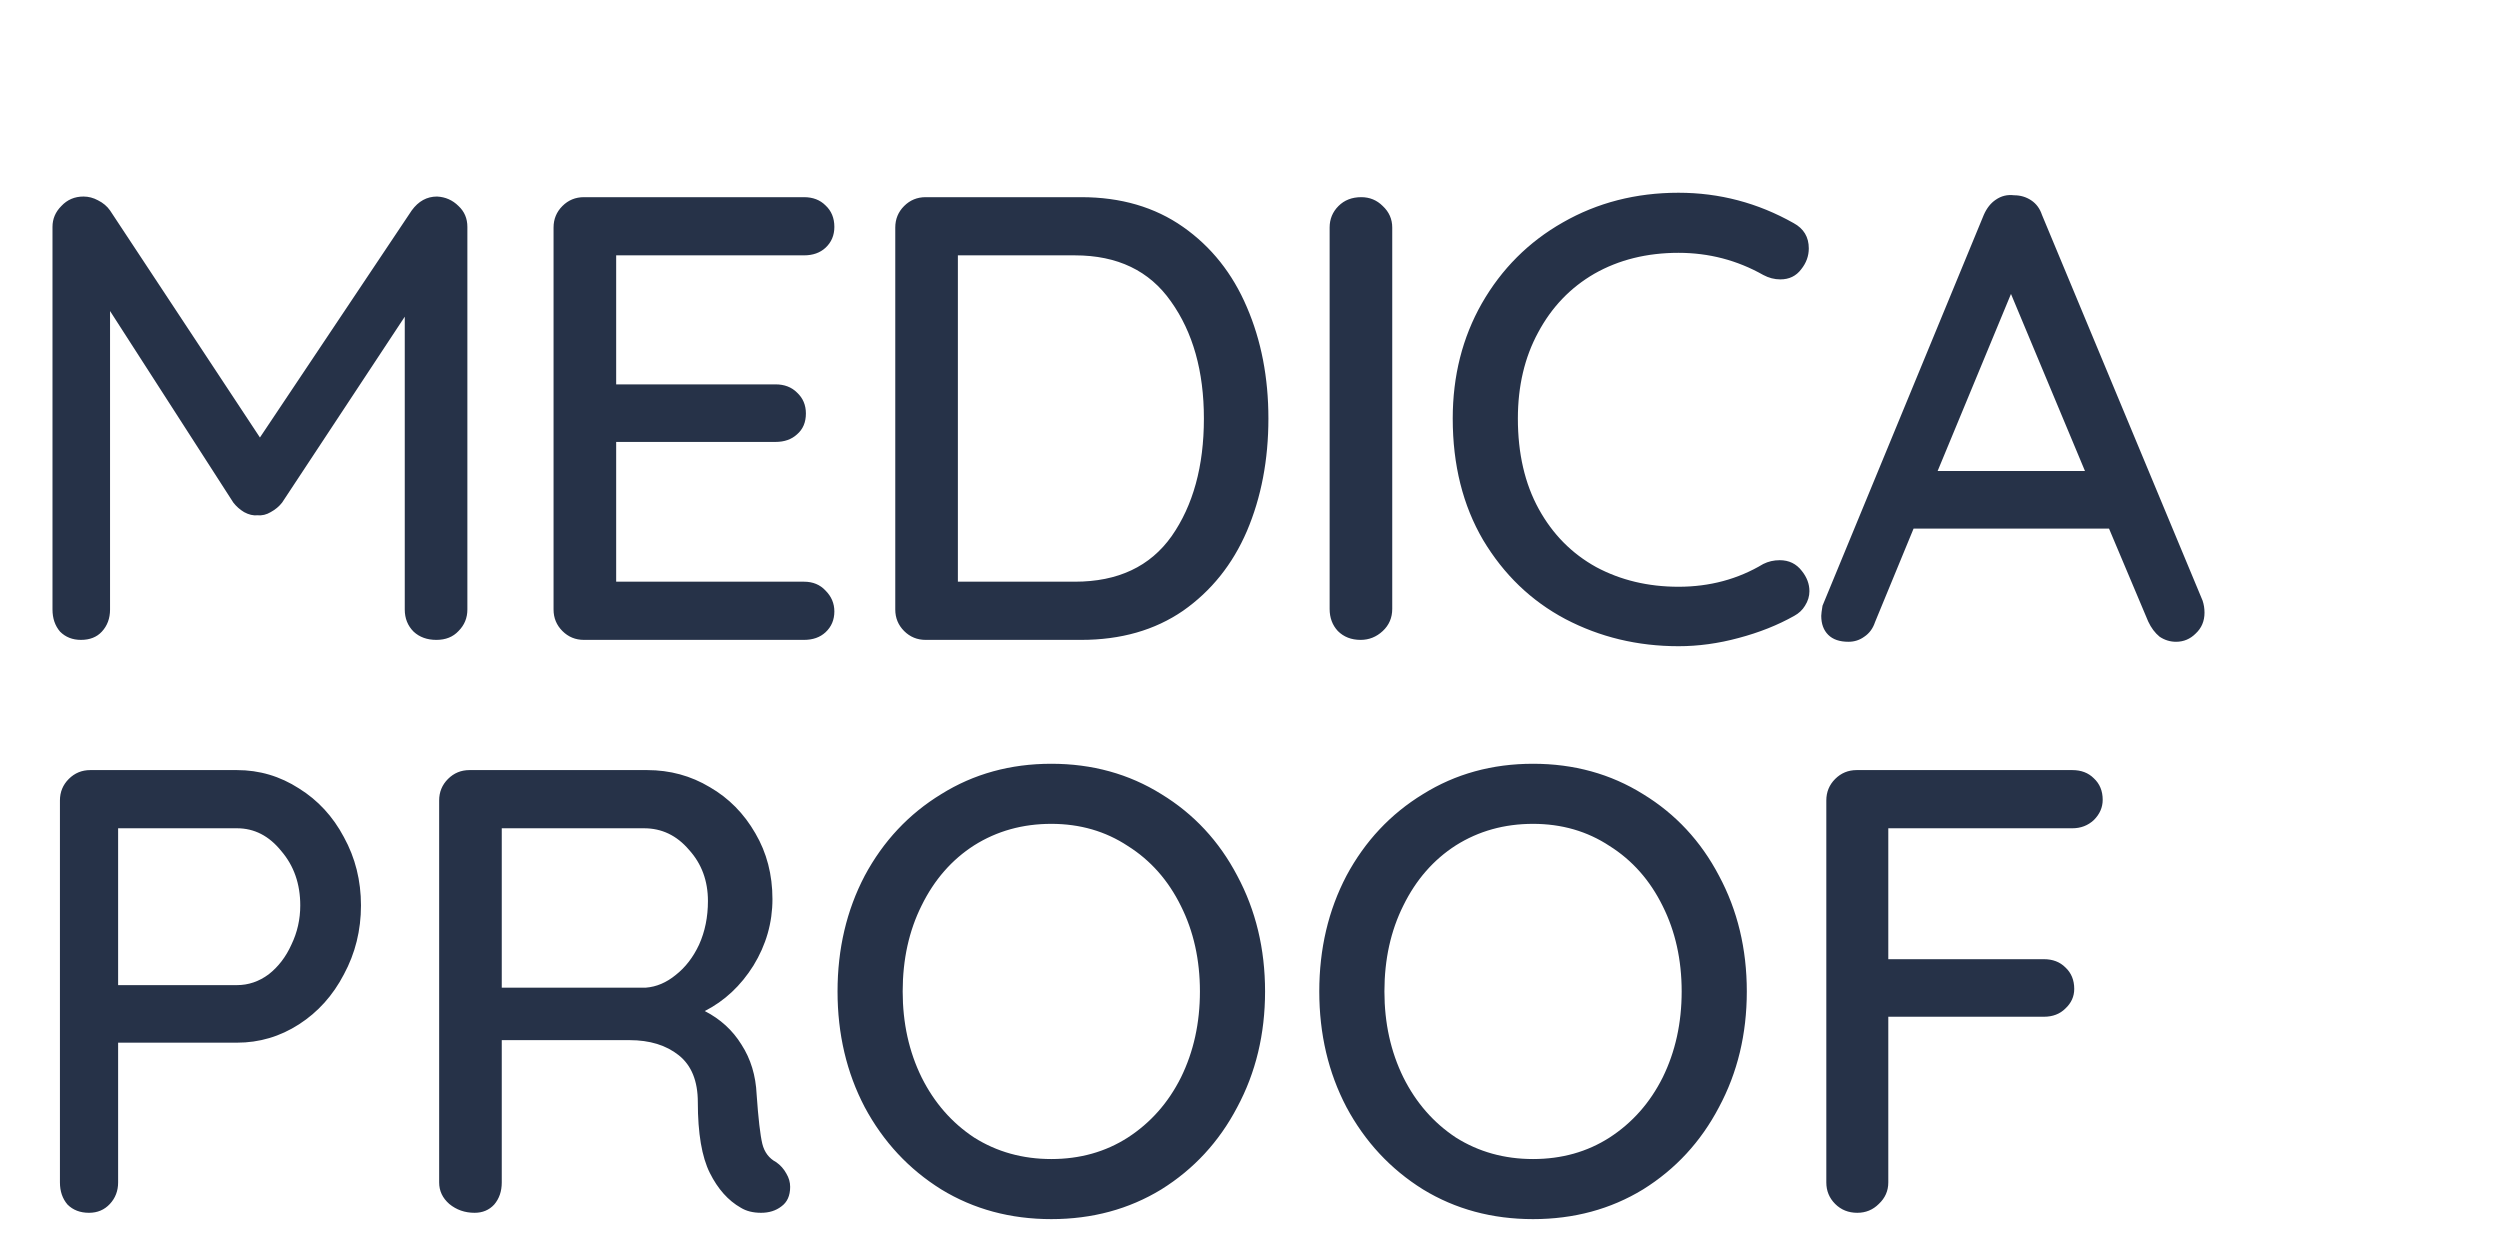
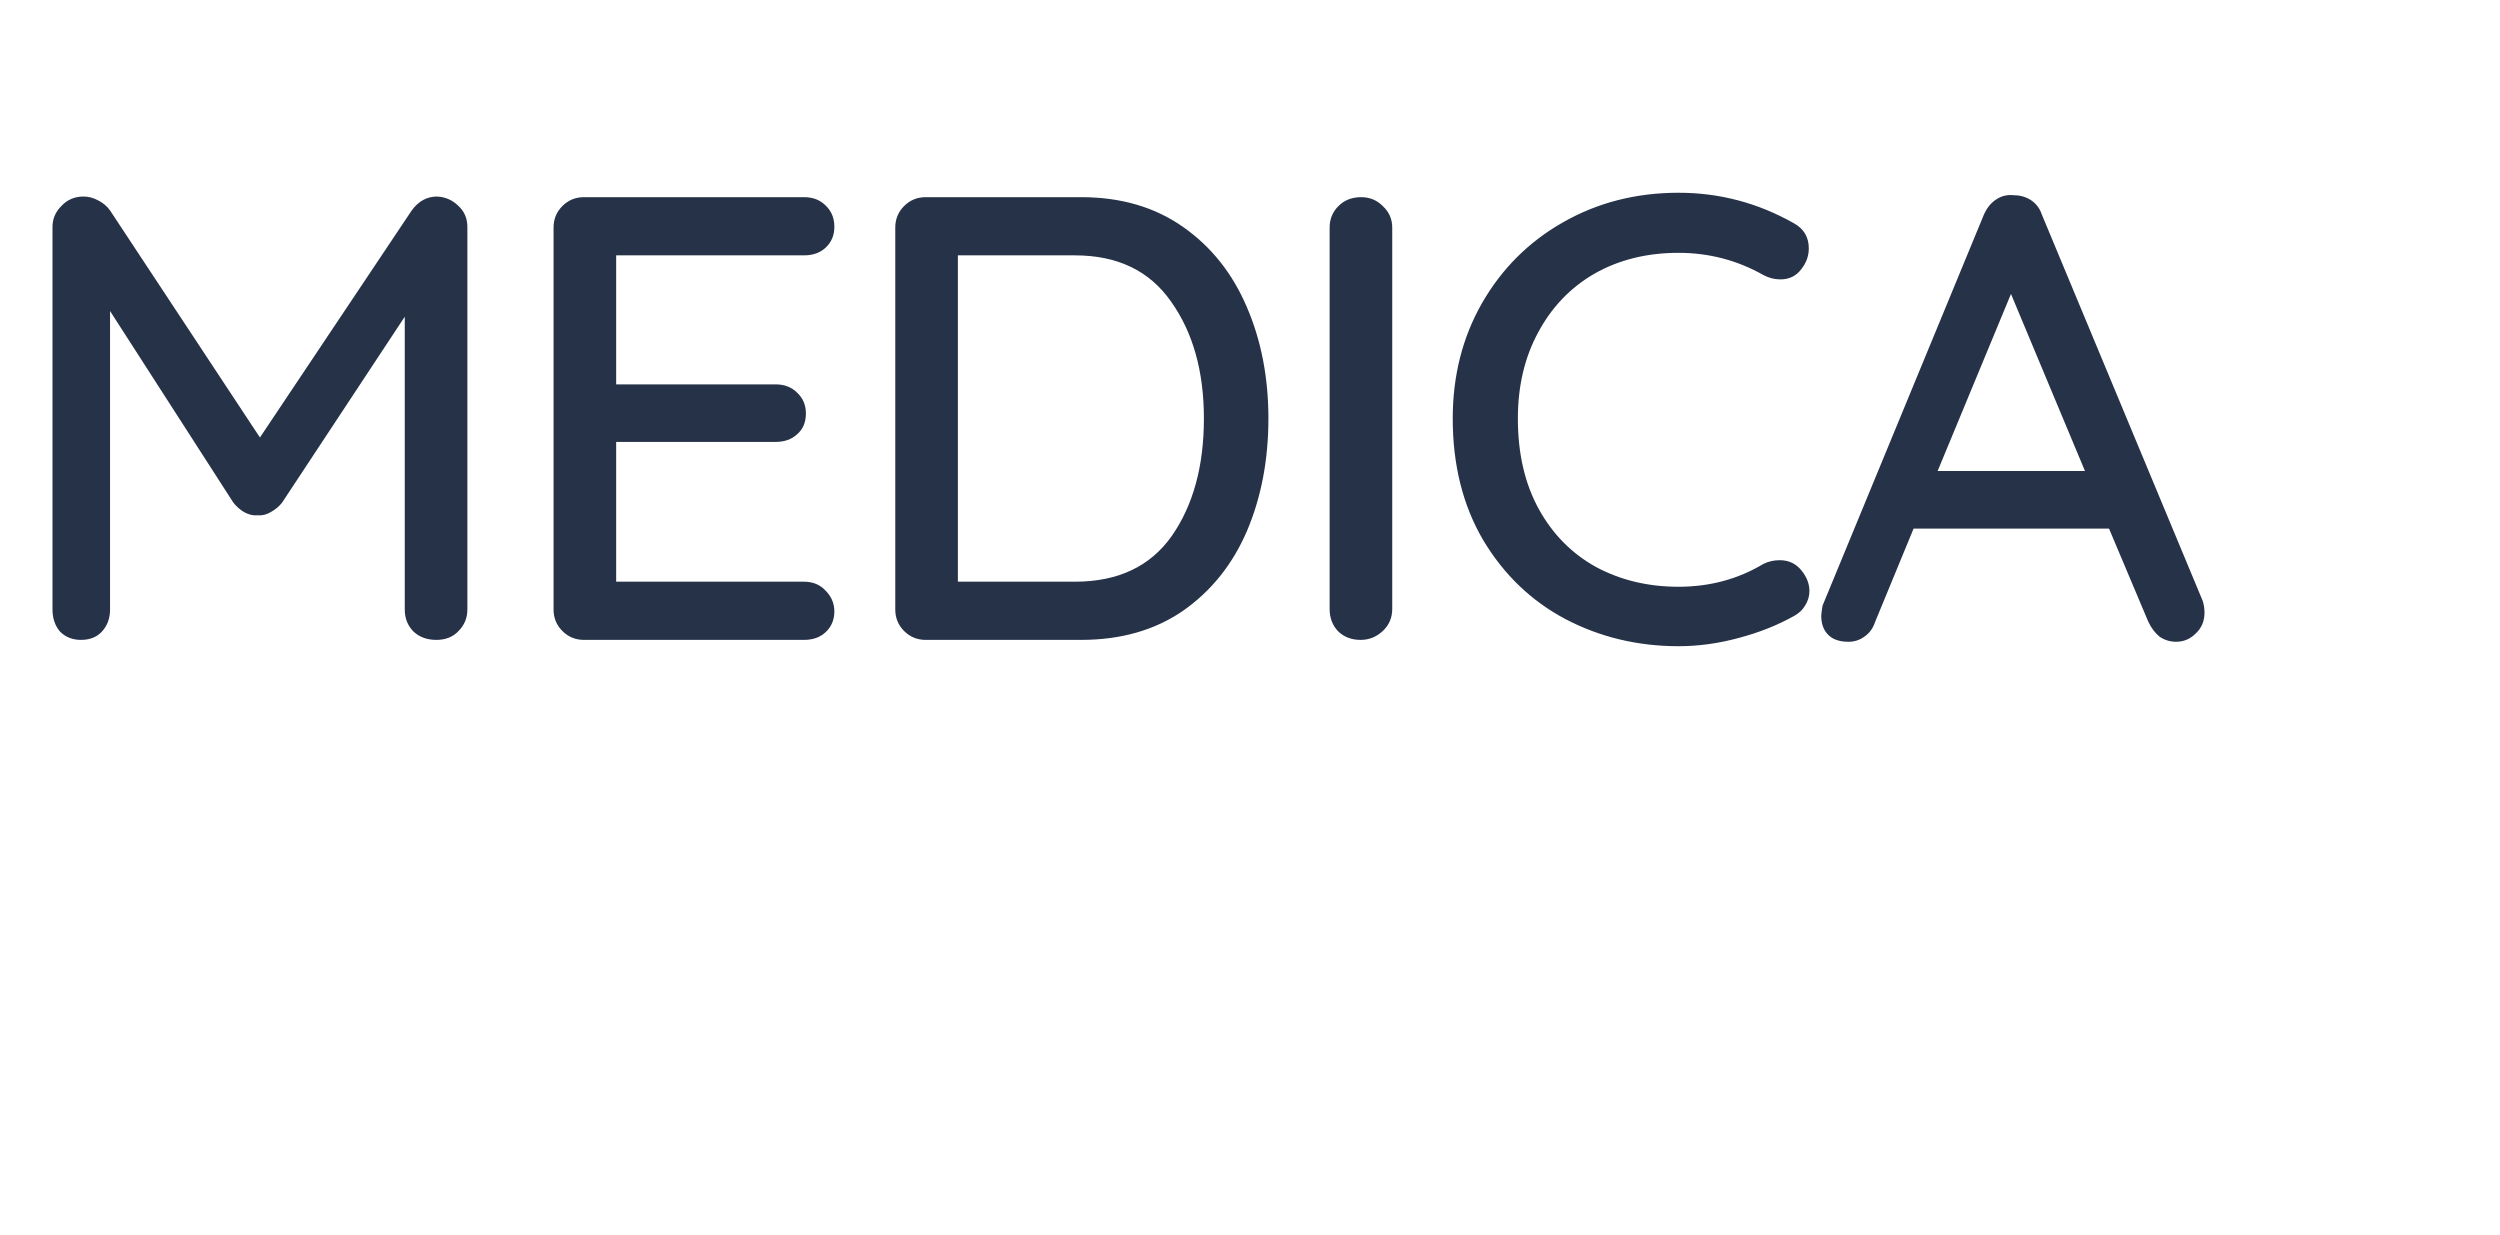
<svg xmlns="http://www.w3.org/2000/svg" width="336" height="166" viewBox="0 0 336 166" fill="none">
  <path d="M58.735 26.415C59.868 26.472 60.832 26.897 61.625 27.69C62.418 28.427 62.815 29.362 62.815 30.495V81.92C62.815 83.053 62.418 84.017 61.625 84.81C60.888 85.603 59.897 86 58.65 86C57.403 86 56.383 85.632 55.59 84.895C54.797 84.102 54.4 83.11 54.4 81.92V42.565L37.91 67.555C37.513 68.065 37.003 68.49 36.38 68.83C35.813 69.17 35.218 69.312 34.595 69.255C34.028 69.312 33.433 69.17 32.81 68.83C32.243 68.49 31.762 68.065 31.365 67.555L14.79 41.8V81.92C14.79 83.11 14.422 84.102 13.685 84.895C13.005 85.632 12.07 86 10.88 86C9.747 86 8.812 85.632 8.075 84.895C7.395 84.102 7.055 83.11 7.055 81.92V30.495C7.055 29.418 7.452 28.483 8.245 27.69C9.038 26.84 10.03 26.415 11.22 26.415C11.9 26.415 12.552 26.585 13.175 26.925C13.855 27.265 14.393 27.718 14.79 28.285L34.935 58.8L55.335 28.285C56.242 27.038 57.375 26.415 58.735 26.415ZM108.058 78.18C109.248 78.18 110.211 78.577 110.948 79.37C111.741 80.163 112.138 81.098 112.138 82.175C112.138 83.308 111.741 84.243 110.948 84.98C110.211 85.66 109.248 86 108.058 86H78.478C77.344 86 76.381 85.603 75.588 84.81C74.794 84.017 74.398 83.053 74.398 81.92V30.58C74.398 29.447 74.794 28.483 75.588 27.69C76.381 26.897 77.344 26.5 78.478 26.5H108.058C109.248 26.5 110.211 26.868 110.948 27.605C111.741 28.342 112.138 29.305 112.138 30.495C112.138 31.628 111.741 32.563 110.948 33.3C110.211 33.98 109.248 34.32 108.058 34.32H82.813V51.66H104.233C105.423 51.66 106.386 52.028 107.123 52.765C107.916 53.502 108.313 54.437 108.313 55.57C108.313 56.76 107.916 57.695 107.123 58.375C106.386 59.055 105.423 59.395 104.233 59.395H82.813V78.18H108.058ZM145.314 26.5C150.641 26.5 155.202 27.832 158.999 30.495C162.796 33.158 165.657 36.757 167.584 41.29C169.511 45.767 170.474 50.753 170.474 56.25C170.474 61.803 169.511 66.847 167.584 71.38C165.657 75.857 162.796 79.427 158.999 82.09C155.202 84.697 150.641 86 145.314 86H124.404C123.271 86 122.307 85.603 121.514 84.81C120.721 84.017 120.324 83.053 120.324 81.92V30.58C120.324 29.447 120.721 28.483 121.514 27.69C122.307 26.897 123.271 26.5 124.404 26.5H145.314ZM144.464 78.18C150.244 78.18 154.579 76.14 157.469 72.06C160.359 67.923 161.804 62.653 161.804 56.25C161.804 49.903 160.331 44.662 157.384 40.525C154.494 36.388 150.187 34.32 144.464 34.32H128.739V78.18H144.464ZM187.117 81.835C187.117 83.025 186.692 84.017 185.842 84.81C184.992 85.603 184 86 182.867 86C181.62 86 180.6 85.603 179.807 84.81C179.07 84.017 178.702 83.025 178.702 81.835V30.58C178.702 29.447 179.099 28.483 179.892 27.69C180.685 26.897 181.705 26.5 182.952 26.5C184.085 26.5 185.049 26.897 185.842 27.69C186.692 28.483 187.117 29.447 187.117 30.58V81.835ZM241.062 29.985C242.422 30.722 243.102 31.855 243.102 33.385C243.102 34.405 242.762 35.34 242.082 36.19C241.402 37.097 240.467 37.55 239.277 37.55C238.484 37.55 237.719 37.352 236.982 36.955C233.469 34.972 229.672 33.98 225.592 33.98C221.342 33.98 217.574 34.915 214.287 36.785C211.057 38.655 208.535 41.29 206.722 44.69C204.909 48.033 204.002 51.887 204.002 56.25C204.002 60.953 204.937 65.005 206.807 68.405C208.677 71.805 211.255 74.412 214.542 76.225C217.829 77.982 221.512 78.86 225.592 78.86C229.785 78.86 233.582 77.84 236.982 75.8C237.662 75.46 238.399 75.29 239.192 75.29C240.439 75.29 241.43 75.772 242.167 76.735C242.847 77.585 243.187 78.492 243.187 79.455C243.187 80.135 242.989 80.787 242.592 81.41C242.252 81.977 241.77 82.43 241.147 82.77C238.937 84.017 236.444 85.008 233.667 85.745C230.947 86.482 228.255 86.85 225.592 86.85C220.095 86.85 215.024 85.632 210.377 83.195C205.787 80.758 202.104 77.217 199.327 72.57C196.607 67.923 195.247 62.483 195.247 56.25C195.247 50.527 196.55 45.37 199.157 40.78C201.82 36.133 205.447 32.507 210.037 29.9C214.684 27.237 219.869 25.905 225.592 25.905C231.089 25.905 236.245 27.265 241.062 29.985ZM296.031 80.73C296.201 81.24 296.286 81.778 296.286 82.345C296.286 83.478 295.889 84.413 295.096 85.15C294.359 85.887 293.481 86.255 292.461 86.255C291.668 86.255 290.931 86.028 290.251 85.575C289.628 85.065 289.118 84.385 288.721 83.535L283.451 71.04H257.186L252.001 83.62C251.718 84.47 251.236 85.122 250.556 85.575C249.933 86.028 249.224 86.255 248.431 86.255C247.241 86.255 246.334 85.943 245.711 85.32C245.088 84.697 244.776 83.847 244.776 82.77C244.776 82.543 244.833 82.09 244.946 81.41L266.621 28.88C267.018 27.973 267.556 27.293 268.236 26.84C268.973 26.33 269.794 26.132 270.701 26.245C271.551 26.245 272.316 26.472 272.996 26.925C273.676 27.378 274.158 28.03 274.441 28.88L296.031 80.73ZM280.221 63.305L270.276 39.505L260.416 63.305H280.221Z" fill="#263248" />
-   <path d="M31.855 103.5C34.858 103.5 37.635 104.322 40.185 105.965C42.735 107.552 44.747 109.733 46.22 112.51C47.75 115.287 48.515 118.347 48.515 121.69C48.515 125.033 47.75 128.122 46.22 130.955C44.747 133.788 42.735 136.027 40.185 137.67C37.635 139.313 34.858 140.135 31.855 140.135H15.875V158.92C15.875 160.053 15.507 161.017 14.77 161.81C14.033 162.603 13.098 163 11.965 163C10.775 163 9.812 162.632 9.075 161.895C8.395 161.102 8.055 160.11 8.055 158.92V107.58C8.055 106.447 8.452 105.483 9.245 104.69C10.038 103.897 11.002 103.5 12.135 103.5H31.855ZM31.855 132.4C33.385 132.4 34.802 131.918 36.105 130.955C37.408 129.935 38.428 128.603 39.165 126.96C39.958 125.317 40.355 123.56 40.355 121.69C40.355 118.8 39.505 116.363 37.805 114.38C36.162 112.34 34.178 111.32 31.855 111.32H15.875V132.4H31.855ZM104.327 156.2C104.893 156.597 105.347 157.107 105.687 157.73C106.027 158.297 106.197 158.892 106.197 159.515C106.197 160.705 105.8 161.583 105.007 162.15C104.27 162.717 103.363 163 102.287 163C101.21 163 100.303 162.773 99.567 162.32C97.867 161.357 96.478 159.798 95.402 157.645C94.325 155.492 93.787 152.318 93.787 148.125C93.787 145.292 92.937 143.195 91.237 141.835C89.537 140.475 87.327 139.795 84.607 139.795H67.437V158.92C67.437 160.11 67.097 161.102 66.417 161.895C65.737 162.632 64.859 163 63.782 163C62.478 163 61.345 162.603 60.382 161.81C59.475 161.017 59.022 160.053 59.022 158.92V107.58C59.022 106.447 59.419 105.483 60.212 104.69C61.005 103.897 61.968 103.5 63.102 103.5H86.987C90.047 103.5 92.852 104.265 95.402 105.795C97.952 107.268 99.992 109.337 101.522 112C103.052 114.607 103.817 117.553 103.817 120.84C103.817 124.013 102.967 126.988 101.267 129.765C99.567 132.485 97.385 134.525 94.722 135.885C96.819 136.962 98.462 138.463 99.652 140.39C100.898 142.317 101.578 144.555 101.692 147.105C101.918 150.335 102.173 152.545 102.457 153.735C102.74 154.868 103.363 155.69 104.327 156.2ZM86.817 132.74C88.234 132.627 89.565 132.06 90.812 131.04C92.115 130.02 93.163 128.66 93.957 126.96C94.75 125.203 95.147 123.248 95.147 121.095C95.147 118.375 94.297 116.08 92.597 114.21C90.954 112.283 88.942 111.32 86.562 111.32H67.437V132.74H86.817ZM170.025 133.25C170.025 138.973 168.778 144.158 166.285 148.805C163.848 153.452 160.448 157.135 156.085 159.855C151.722 162.518 146.792 163.85 141.295 163.85C135.798 163.85 130.868 162.518 126.505 159.855C122.142 157.135 118.713 153.452 116.22 148.805C113.783 144.158 112.565 138.973 112.565 133.25C112.565 127.527 113.783 122.342 116.22 117.695C118.713 113.048 122.142 109.393 126.505 106.73C130.868 104.01 135.798 102.65 141.295 102.65C146.792 102.65 151.722 104.01 156.085 106.73C160.448 109.393 163.848 113.048 166.285 117.695C168.778 122.342 170.025 127.527 170.025 133.25ZM161.27 133.25C161.27 129 160.42 125.175 158.72 121.775C157.02 118.318 154.64 115.627 151.58 113.7C148.577 111.717 145.148 110.725 141.295 110.725C137.442 110.725 133.985 111.688 130.925 113.615C127.922 115.542 125.57 118.233 123.87 121.69C122.17 125.09 121.32 128.943 121.32 133.25C121.32 137.5 122.17 141.353 123.87 144.81C125.57 148.21 127.922 150.902 130.925 152.885C133.985 154.812 137.442 155.775 141.295 155.775C145.148 155.775 148.577 154.812 151.58 152.885C154.64 150.902 157.02 148.21 158.72 144.81C160.42 141.353 161.27 137.5 161.27 133.25ZM234.771 133.25C234.771 138.973 233.525 144.158 231.031 148.805C228.595 153.452 225.195 157.135 220.831 159.855C216.468 162.518 211.538 163.85 206.041 163.85C200.545 163.85 195.615 162.518 191.251 159.855C186.888 157.135 183.46 153.452 180.966 148.805C178.53 144.158 177.311 138.973 177.311 133.25C177.311 127.527 178.53 122.342 180.966 117.695C183.46 113.048 186.888 109.393 191.251 106.73C195.615 104.01 200.545 102.65 206.041 102.65C211.538 102.65 216.468 104.01 220.831 106.73C225.195 109.393 228.595 113.048 231.031 117.695C233.525 122.342 234.771 127.527 234.771 133.25ZM226.016 133.25C226.016 129 225.166 125.175 223.466 121.775C221.766 118.318 219.386 115.627 216.326 113.7C213.323 111.717 209.895 110.725 206.041 110.725C202.188 110.725 198.731 111.688 195.671 113.615C192.668 115.542 190.316 118.233 188.616 121.69C186.916 125.09 186.066 128.943 186.066 133.25C186.066 137.5 186.916 141.353 188.616 144.81C190.316 148.21 192.668 150.902 195.671 152.885C198.731 154.812 202.188 155.775 206.041 155.775C209.895 155.775 213.323 154.812 216.326 152.885C219.386 150.902 221.766 148.21 223.466 144.81C225.166 141.353 226.016 137.5 226.016 133.25ZM253.787 111.32V128.915H274.697C275.887 128.915 276.851 129.283 277.587 130.02C278.381 130.757 278.777 131.72 278.777 132.91C278.777 133.93 278.381 134.808 277.587 135.545C276.851 136.282 275.887 136.65 274.697 136.65H253.787V158.92C253.787 160.053 253.362 161.017 252.512 161.81C251.719 162.603 250.756 163 249.622 163C248.432 163 247.441 162.603 246.647 161.81C245.854 161.017 245.457 160.053 245.457 158.92V107.58C245.457 106.447 245.854 105.483 246.647 104.69C247.441 103.897 248.404 103.5 249.537 103.5H278.522C279.712 103.5 280.676 103.868 281.412 104.605C282.206 105.342 282.602 106.305 282.602 107.495C282.602 108.515 282.206 109.422 281.412 110.215C280.619 110.952 279.656 111.32 278.522 111.32H253.787Z" fill="#263248" />
</svg>